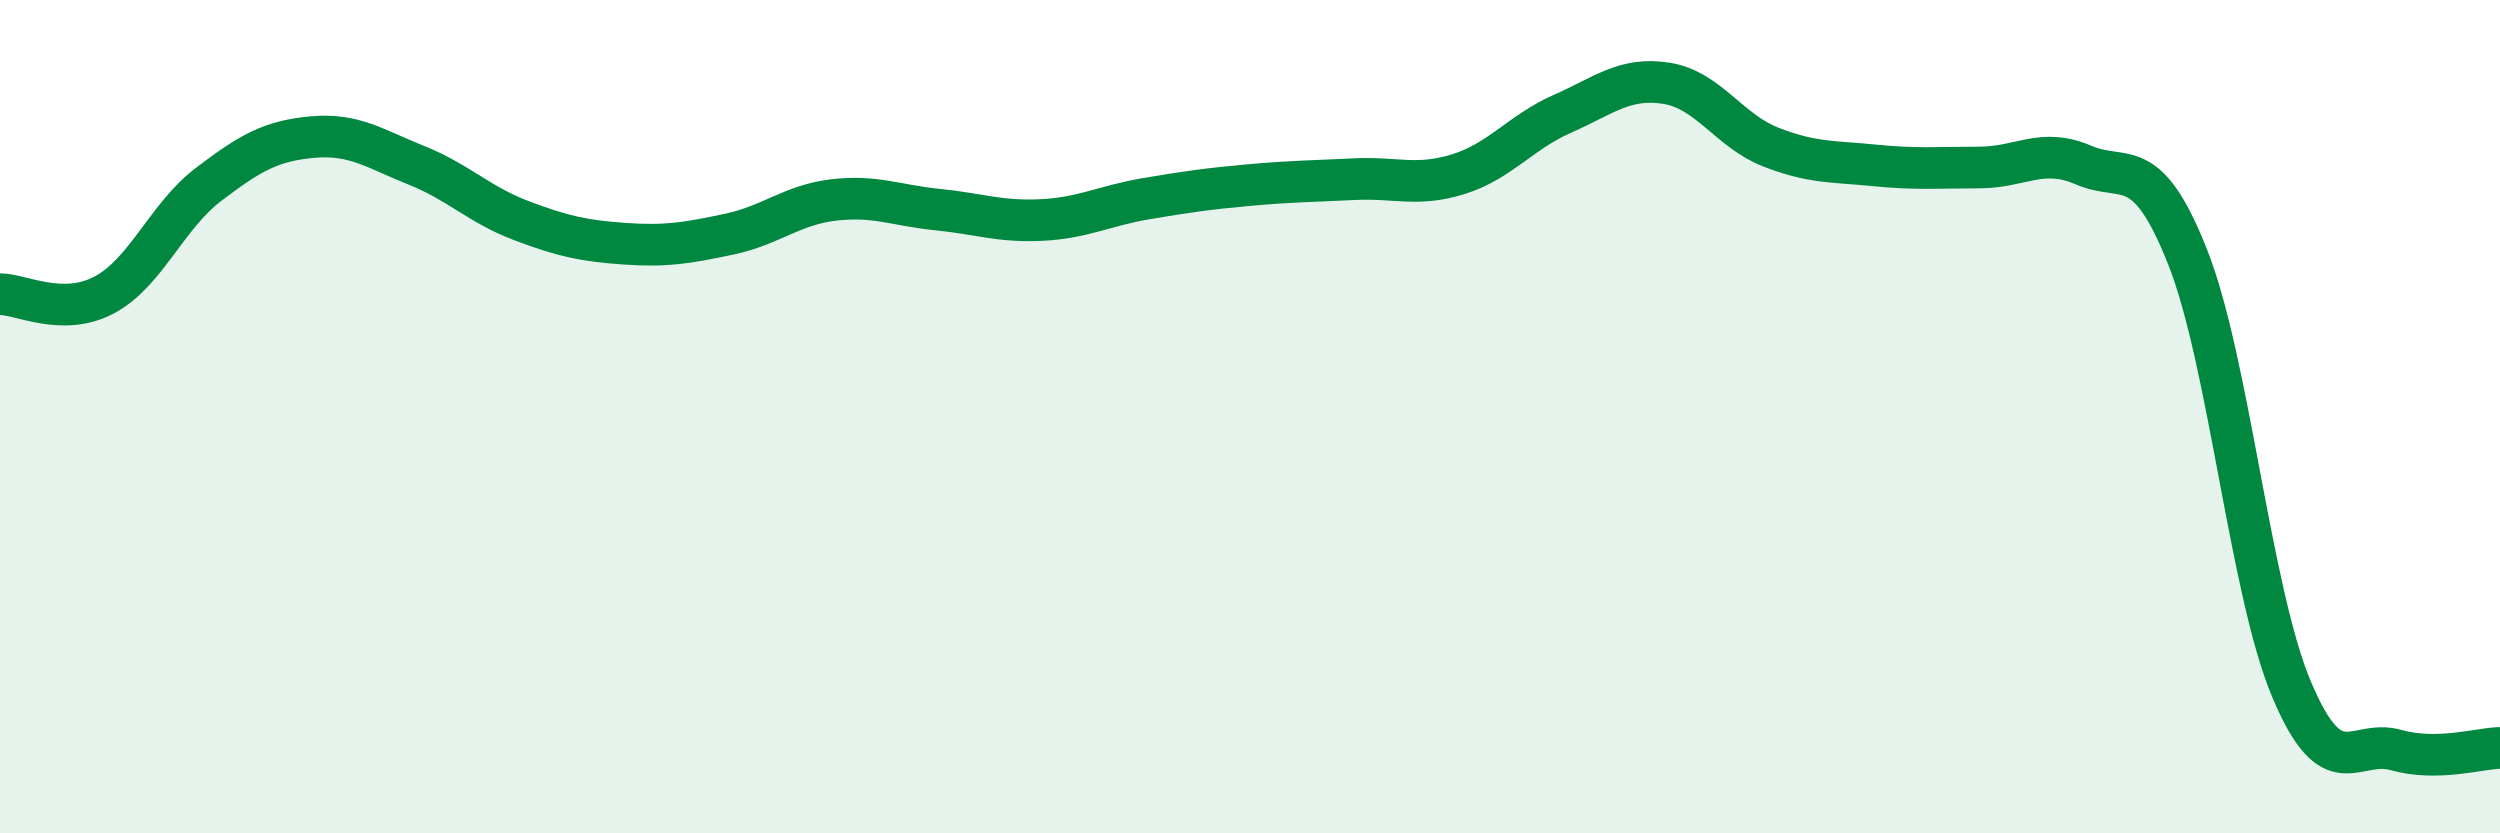
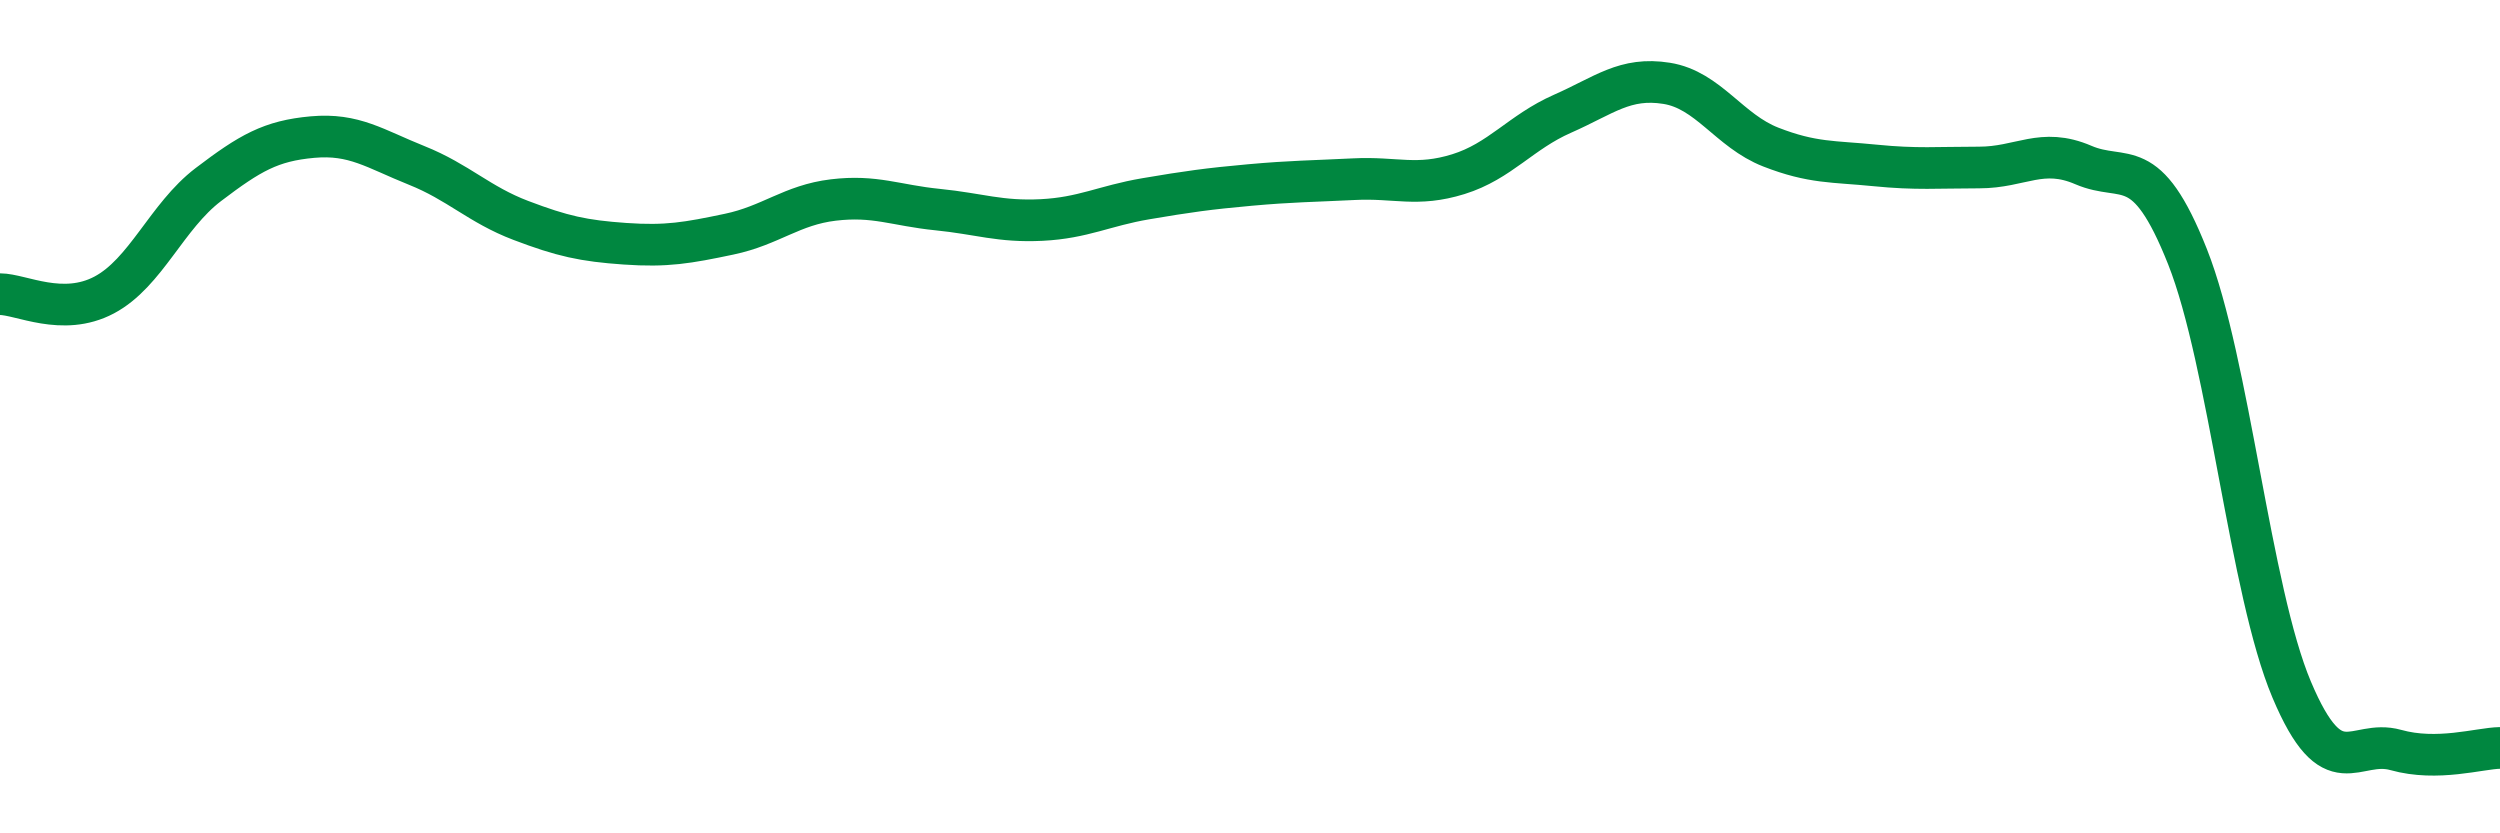
<svg xmlns="http://www.w3.org/2000/svg" width="60" height="20" viewBox="0 0 60 20">
-   <path d="M 0,7.06 C 0.5,7.06 1.5,7.61 2.5,7.08 C 3.5,6.55 4,5.19 5,4.43 C 6,3.67 6.5,3.38 7.5,3.29 C 8.5,3.2 9,3.57 10,3.97 C 11,4.37 11.5,4.91 12.5,5.29 C 13.5,5.67 14,5.78 15,5.85 C 16,5.92 16.5,5.83 17.5,5.62 C 18.5,5.41 19,4.92 20,4.8 C 21,4.68 21.5,4.93 22.5,5.03 C 23.5,5.13 24,5.33 25,5.28 C 26,5.23 26.5,4.94 27.5,4.77 C 28.5,4.6 29,4.53 30,4.44 C 31,4.35 31.5,4.35 32.5,4.3 C 33.5,4.25 34,4.49 35,4.18 C 36,3.87 36.5,3.17 37.5,2.73 C 38.5,2.29 39,1.84 40,2 C 41,2.16 41.5,3.14 42.5,3.53 C 43.5,3.92 44,3.87 45,3.97 C 46,4.07 46.5,4.02 47.5,4.02 C 48.5,4.02 49,3.53 50,3.96 C 51,4.39 51.5,3.64 52.5,6.16 C 53.5,8.68 54,14.18 55,16.55 C 56,18.92 56.5,17.72 57.5,18 C 58.5,18.28 59.5,17.96 60,17.95L60 20L0 20Z" fill="#008740" opacity="0.1" stroke-linecap="round" stroke-linejoin="round" />
  <path d="M 0,7.06 C 0.5,7.06 1.5,7.61 2.5,7.08 C 3.5,6.55 4,5.19 5,4.43 C 6,3.67 6.5,3.38 7.5,3.29 C 8.5,3.2 9,3.57 10,3.97 C 11,4.37 11.5,4.91 12.5,5.29 C 13.5,5.67 14,5.78 15,5.85 C 16,5.92 16.5,5.83 17.5,5.62 C 18.5,5.41 19,4.92 20,4.8 C 21,4.68 21.5,4.93 22.5,5.03 C 23.5,5.13 24,5.33 25,5.28 C 26,5.23 26.5,4.94 27.5,4.77 C 28.5,4.6 29,4.53 30,4.44 C 31,4.35 31.5,4.35 32.5,4.3 C 33.5,4.25 34,4.49 35,4.18 C 36,3.87 36.5,3.17 37.5,2.73 C 38.5,2.29 39,1.84 40,2 C 41,2.16 41.5,3.14 42.5,3.53 C 43.5,3.92 44,3.87 45,3.97 C 46,4.07 46.5,4.02 47.5,4.02 C 48.5,4.02 49,3.53 50,3.96 C 51,4.39 51.5,3.64 52.5,6.16 C 53.5,8.68 54,14.18 55,16.55 C 56,18.92 56.5,17.72 57.5,18 C 58.5,18.28 59.5,17.96 60,17.95" stroke="#008740" stroke-width="1" fill="none" stroke-linecap="round" stroke-linejoin="round" />
</svg>